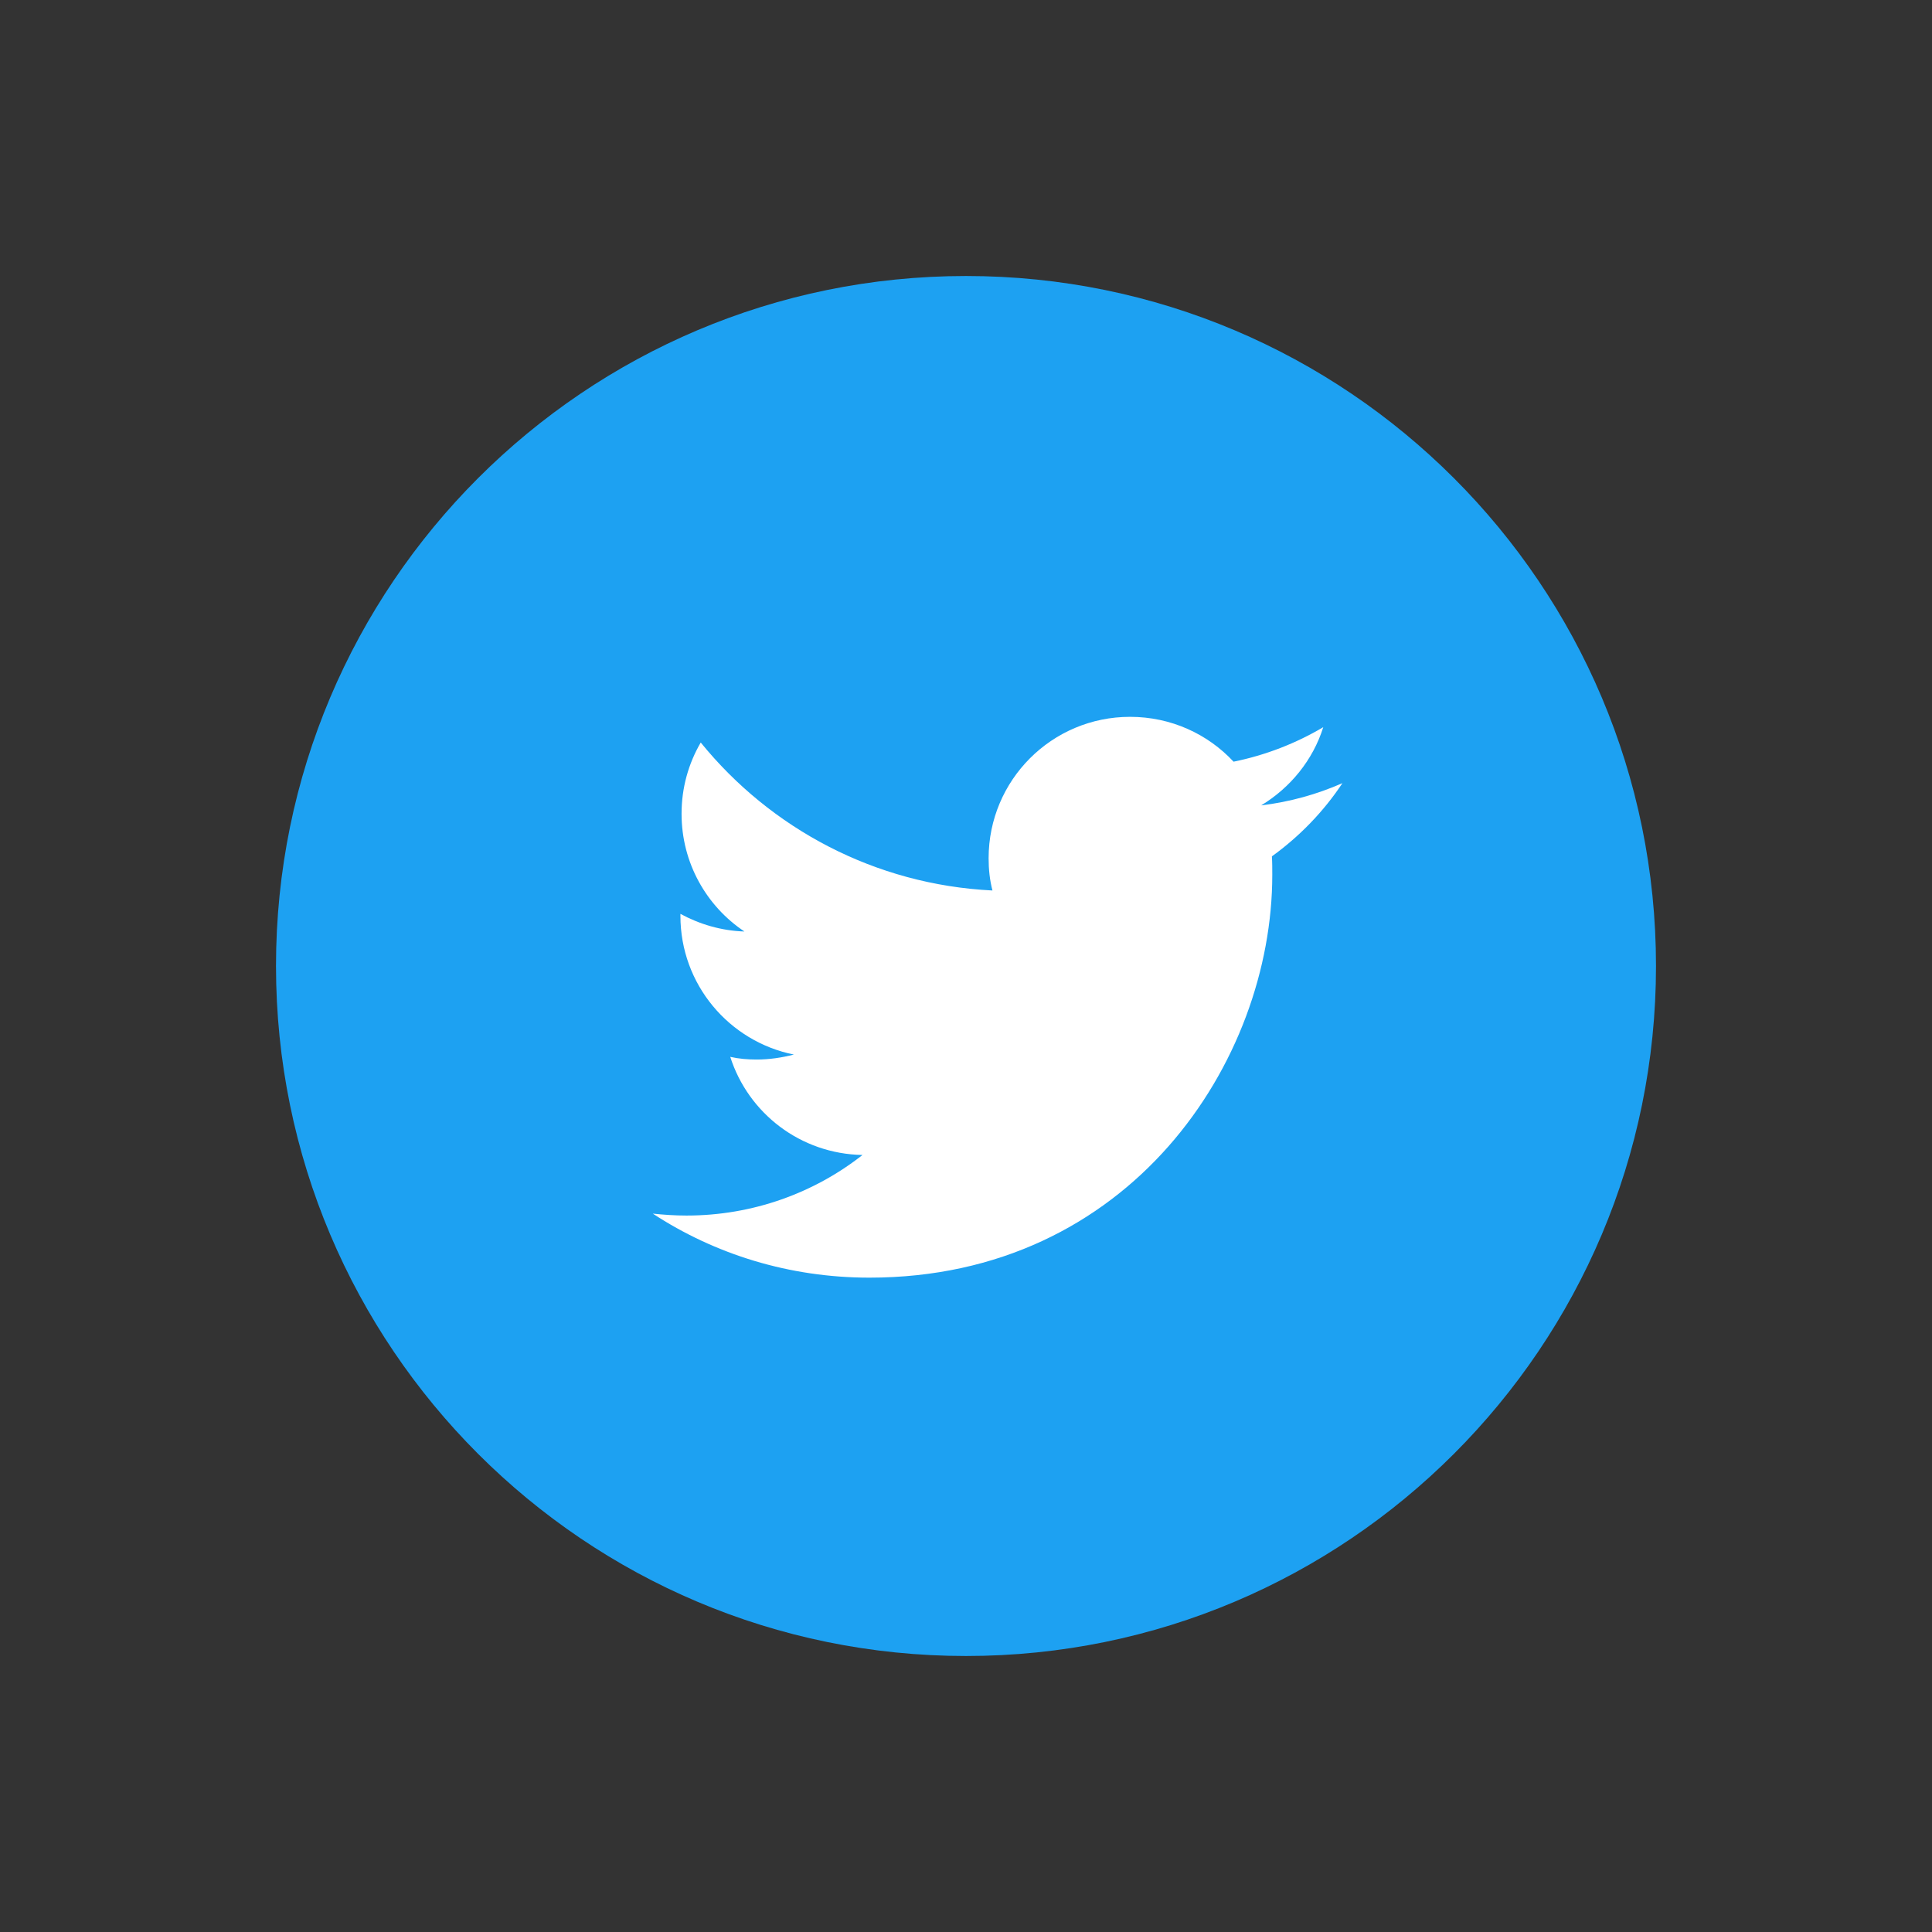
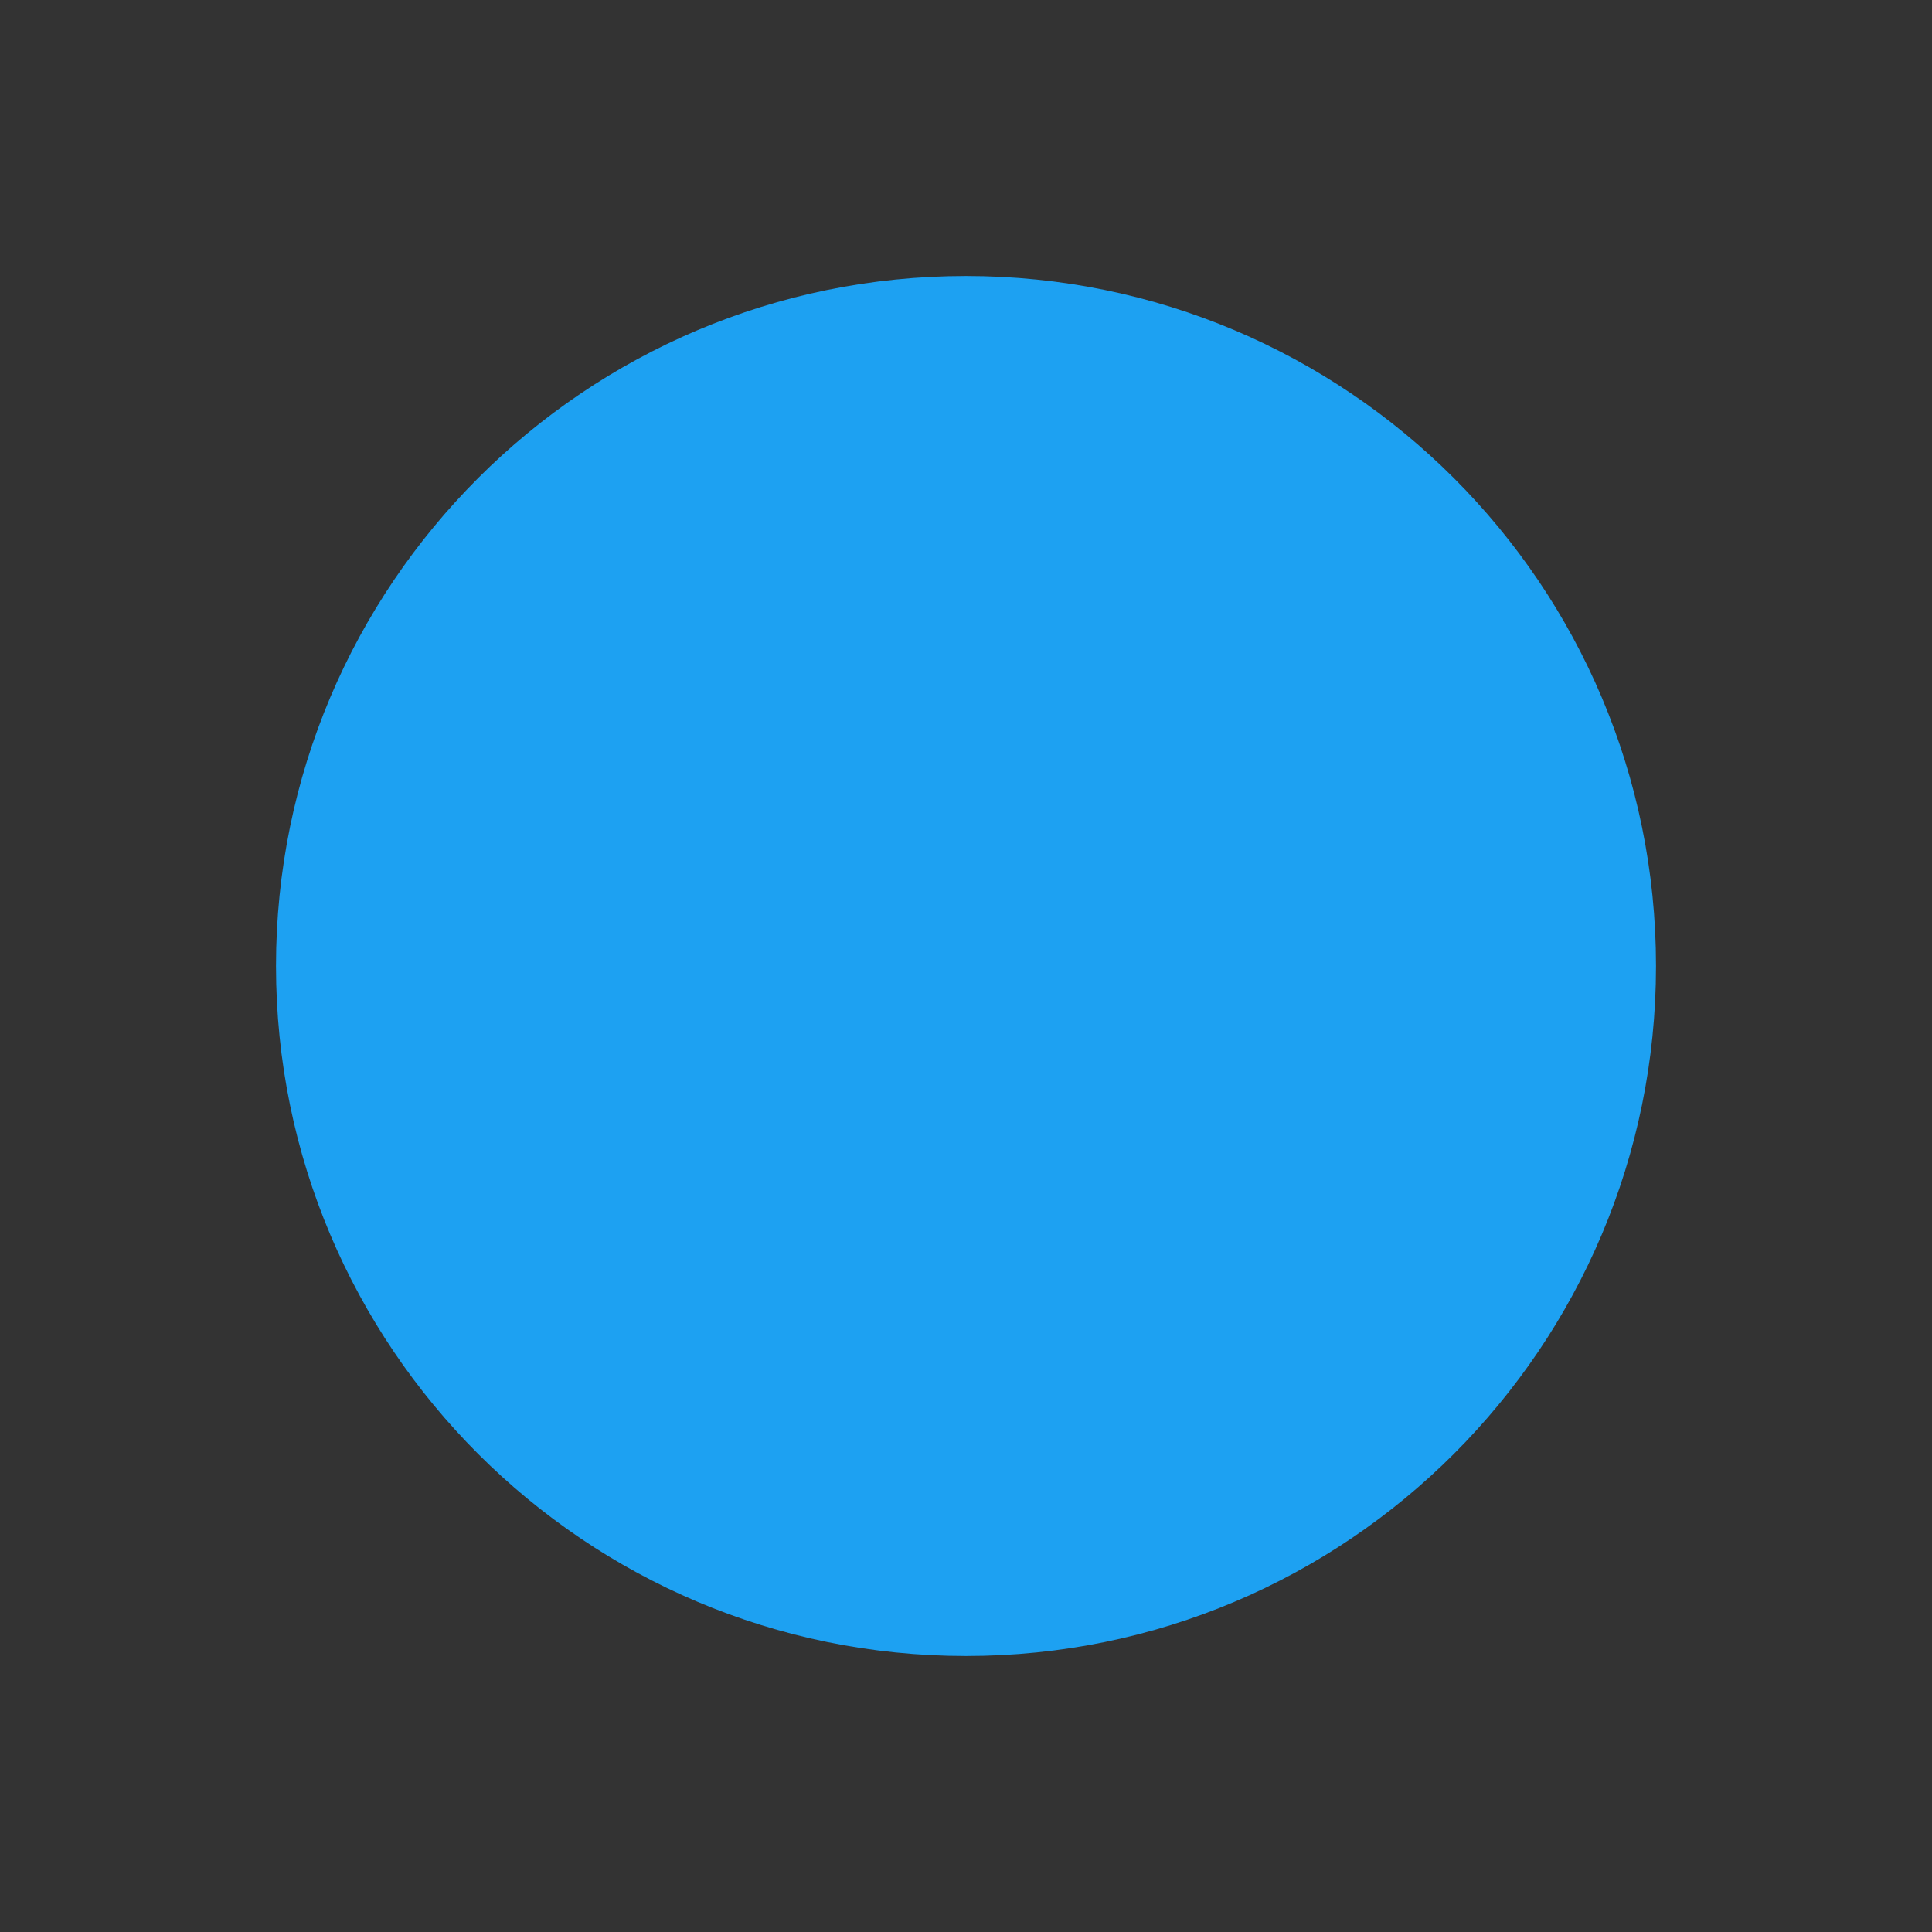
<svg xmlns="http://www.w3.org/2000/svg" version="1.1" id="Ebene_1" x="0px" y="0px" viewBox="0 0 504 504" style="enable-background:new 0 0 504 504;" xml:space="preserve">
  <rect x="0" y="0" width="504" height="504" fill="#333333" stroke="none" />
  <style type="text/css">
	.st0{fill:#1DA1F2;}
	.st1{fill:#FFFFFF;}
</style>
  <g>
    <path class="st0" d="M432,252c0,99.4-80.6,180-180,180c-99.4,0-180-80.6-180-180c0-99.4,80.6-180,180-180   C351.4,72,432,152.6,432,252" />
-     <path class="st1" d="M226.8,333.3c67.9,0,105.1-56.3,105.1-105.1c0-1.6,0-3.2-0.1-4.8c7.2-5.2,13.5-11.7,18.4-19.1   c-6.6,2.9-13.7,4.9-21.2,5.8c7.6-4.6,13.5-11.8,16.2-20.4c-7.1,4.2-15,7.3-23.4,9c-6.7-7.2-16.3-11.7-27-11.7   c-20.4,0-36.9,16.5-36.9,36.9c0,2.9,0.3,5.7,1,8.4c-30.7-1.5-57.9-16.2-76.1-38.6c-3.2,5.5-5,11.8-5,18.6   c0,12.8,6.5,24.1,16.4,30.7c-6.1-0.2-11.7-1.9-16.7-4.6c0,0.2,0,0.3,0,0.5c0,17.9,12.7,32.8,29.6,36.2c-3.1,0.8-6.4,1.3-9.7,1.3   c-2.4,0-4.7-0.2-6.9-0.7c4.7,14.7,18.3,25.3,34.5,25.6c-12.6,9.9-28.6,15.8-45.9,15.8c-3,0-5.9-0.2-8.8-0.5   C186.5,327.2,205.9,333.3,226.8,333.3" />
  </g>
</svg>